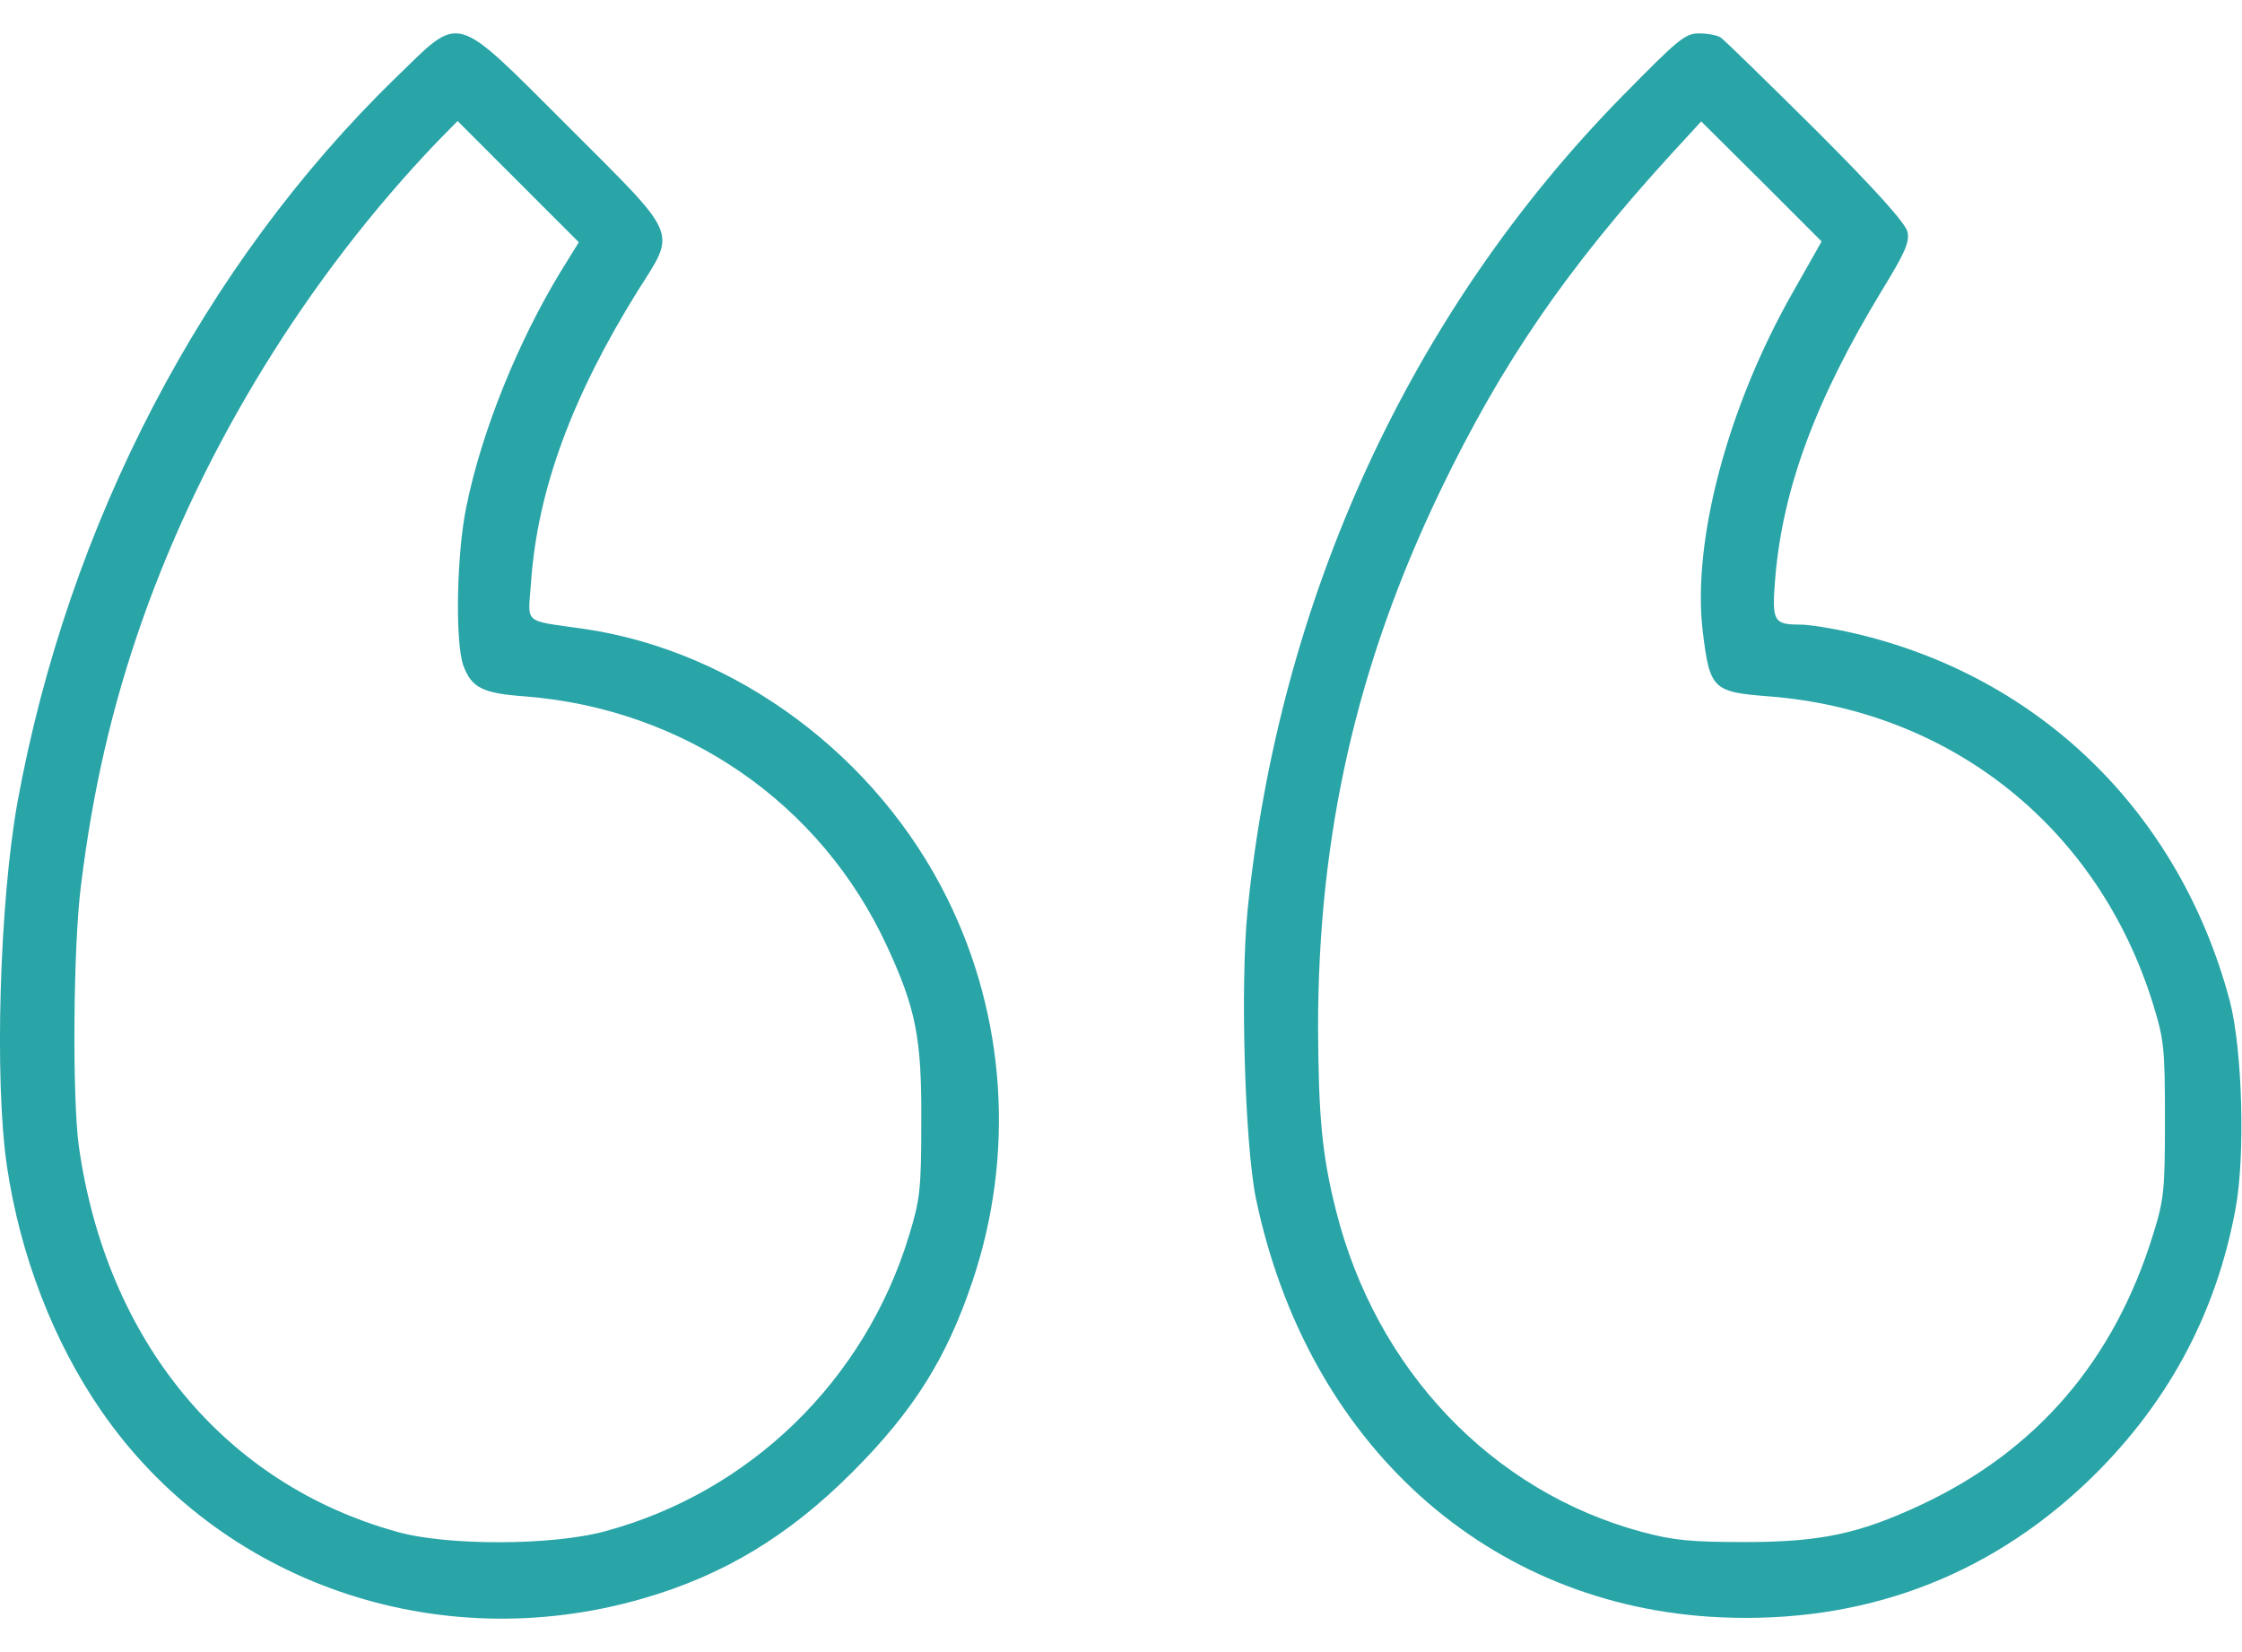
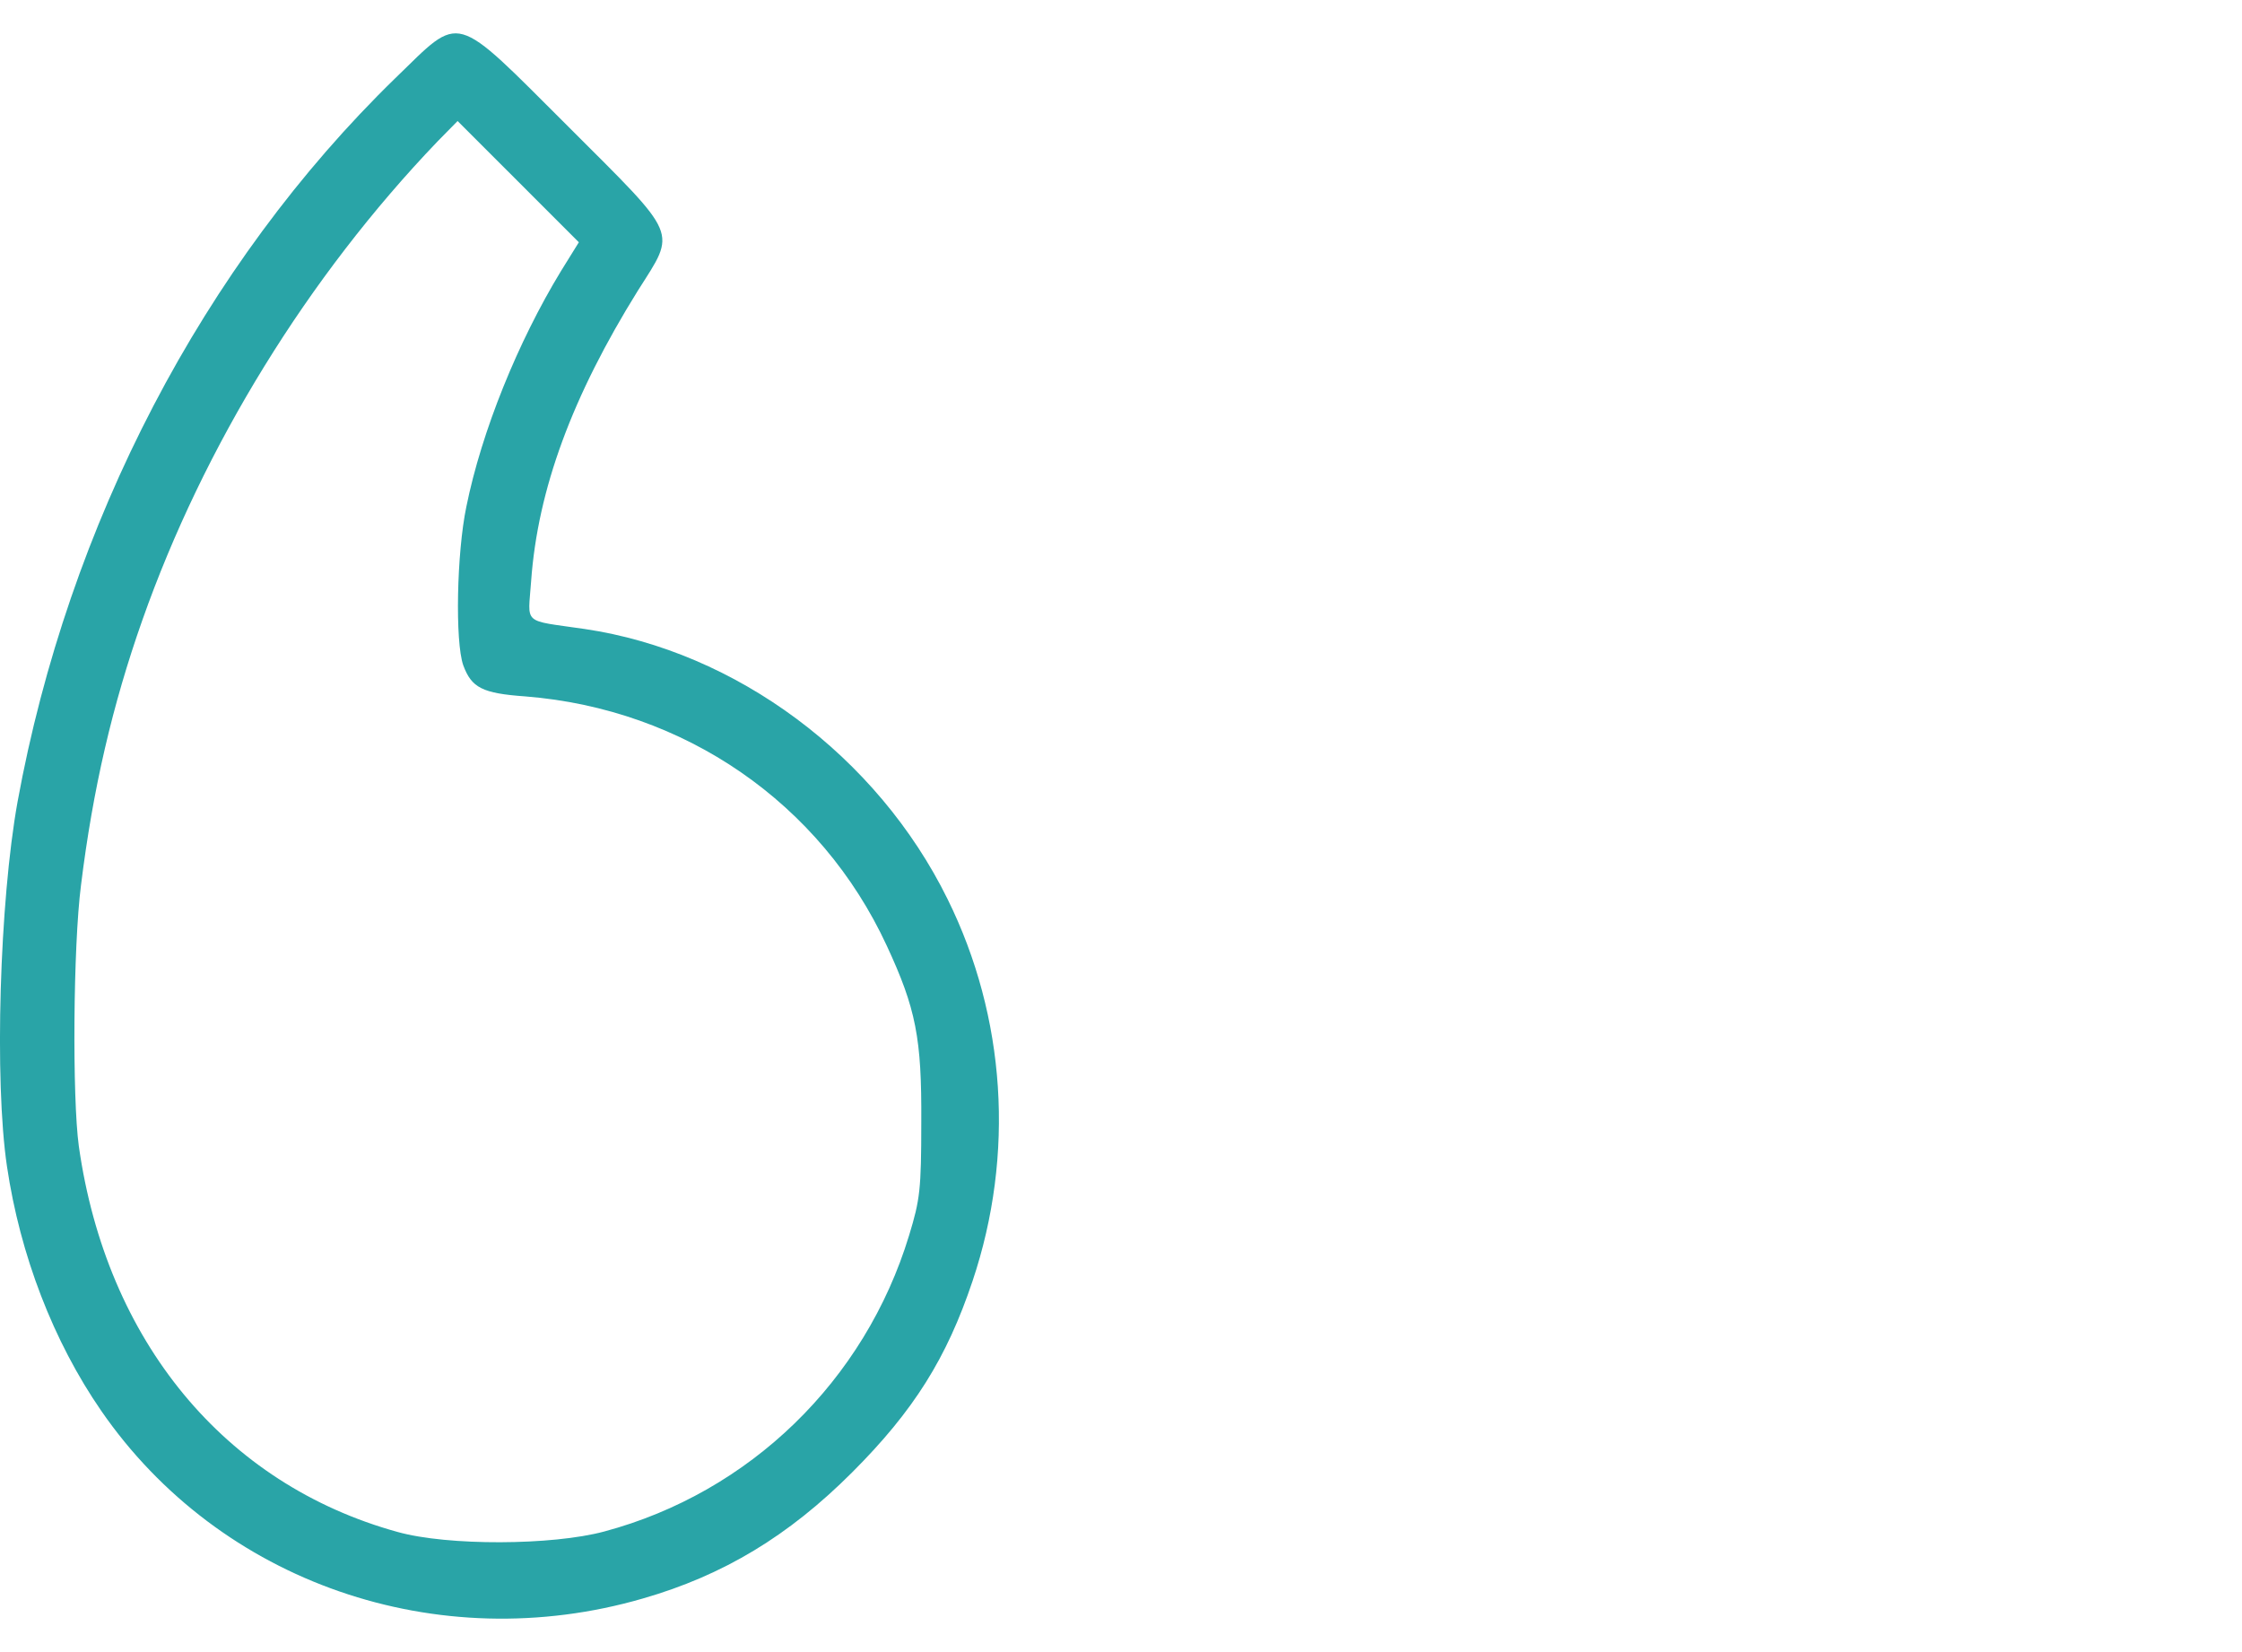
<svg xmlns="http://www.w3.org/2000/svg" width="38" height="28" viewBox="0 0 38 28" fill="none">
  <path d="M6.702 1.323C3.443 4.492 1.158 8.879 0.297 13.592C-0.008 15.291 -0.097 18.319 0.118 19.767C0.341 21.273 0.905 22.735 1.714 23.908C3.725 26.825 7.414 28.101 10.895 27.092C12.261 26.699 13.367 26.031 14.443 24.954C15.489 23.908 16.046 23.017 16.484 21.711C17.204 19.566 17.048 17.236 16.061 15.239C14.866 12.812 12.476 11.039 9.908 10.66C8.839 10.504 8.95 10.601 9.002 9.851C9.114 8.292 9.7 6.712 10.813 4.923C11.466 3.891 11.526 4.04 9.641 2.155C7.652 0.173 7.837 0.225 6.702 1.323ZM9.507 4.596C8.78 5.791 8.164 7.305 7.904 8.589C7.741 9.369 7.711 10.875 7.852 11.276C7.993 11.655 8.171 11.751 8.906 11.803C11.6 12.018 13.908 13.607 15.029 16.026C15.526 17.095 15.623 17.599 15.615 19.01C15.615 20.167 15.593 20.331 15.408 20.939C14.658 23.403 12.706 25.296 10.242 25.956C9.359 26.194 7.585 26.201 6.739 25.964C3.807 25.155 1.803 22.728 1.336 19.425C1.224 18.609 1.239 16.041 1.373 15.002C1.573 13.376 1.907 11.944 2.412 10.512C3.451 7.565 5.217 4.693 7.414 2.399L7.756 2.051L8.78 3.075L9.811 4.106L9.507 4.596Z" fill="#29a4a7" />
-   <path d="M27.498 1.628C23.913 5.279 21.679 10.133 21.145 15.432C21.019 16.709 21.1 19.395 21.286 20.308C22.154 24.472 25.227 27.241 29.175 27.411C31.558 27.515 33.658 26.743 35.358 25.133C36.708 23.849 37.554 22.305 37.889 20.494C38.059 19.596 38.007 17.778 37.792 16.961C36.946 13.785 34.586 11.469 31.431 10.734C31.083 10.653 30.674 10.586 30.519 10.586C30.058 10.586 30.029 10.534 30.088 9.806C30.214 8.285 30.771 6.778 31.892 4.93C32.292 4.277 32.367 4.106 32.33 3.928C32.292 3.78 31.817 3.246 30.778 2.206C29.947 1.383 29.22 0.67 29.16 0.633C29.101 0.596 28.938 0.566 28.797 0.566C28.559 0.566 28.448 0.663 27.498 1.628ZM30.392 4.945C29.279 6.897 28.671 9.19 28.863 10.727C28.982 11.684 29.034 11.729 29.992 11.803C33.087 12.048 35.573 14.044 36.493 17.02C36.679 17.622 36.694 17.77 36.694 18.973C36.694 20.175 36.679 20.323 36.493 20.924C35.833 23.055 34.526 24.583 32.56 25.504C31.513 25.994 30.86 26.135 29.576 26.135C28.648 26.135 28.359 26.105 27.832 25.964C25.286 25.281 23.319 23.21 22.644 20.516C22.407 19.581 22.347 18.921 22.34 17.414C22.34 14.156 22.993 11.269 24.41 8.322C25.449 6.162 26.548 4.559 28.322 2.615L28.834 2.058L29.858 3.075L30.875 4.092L30.392 4.945Z" fill="#29a4a7" />
</svg>